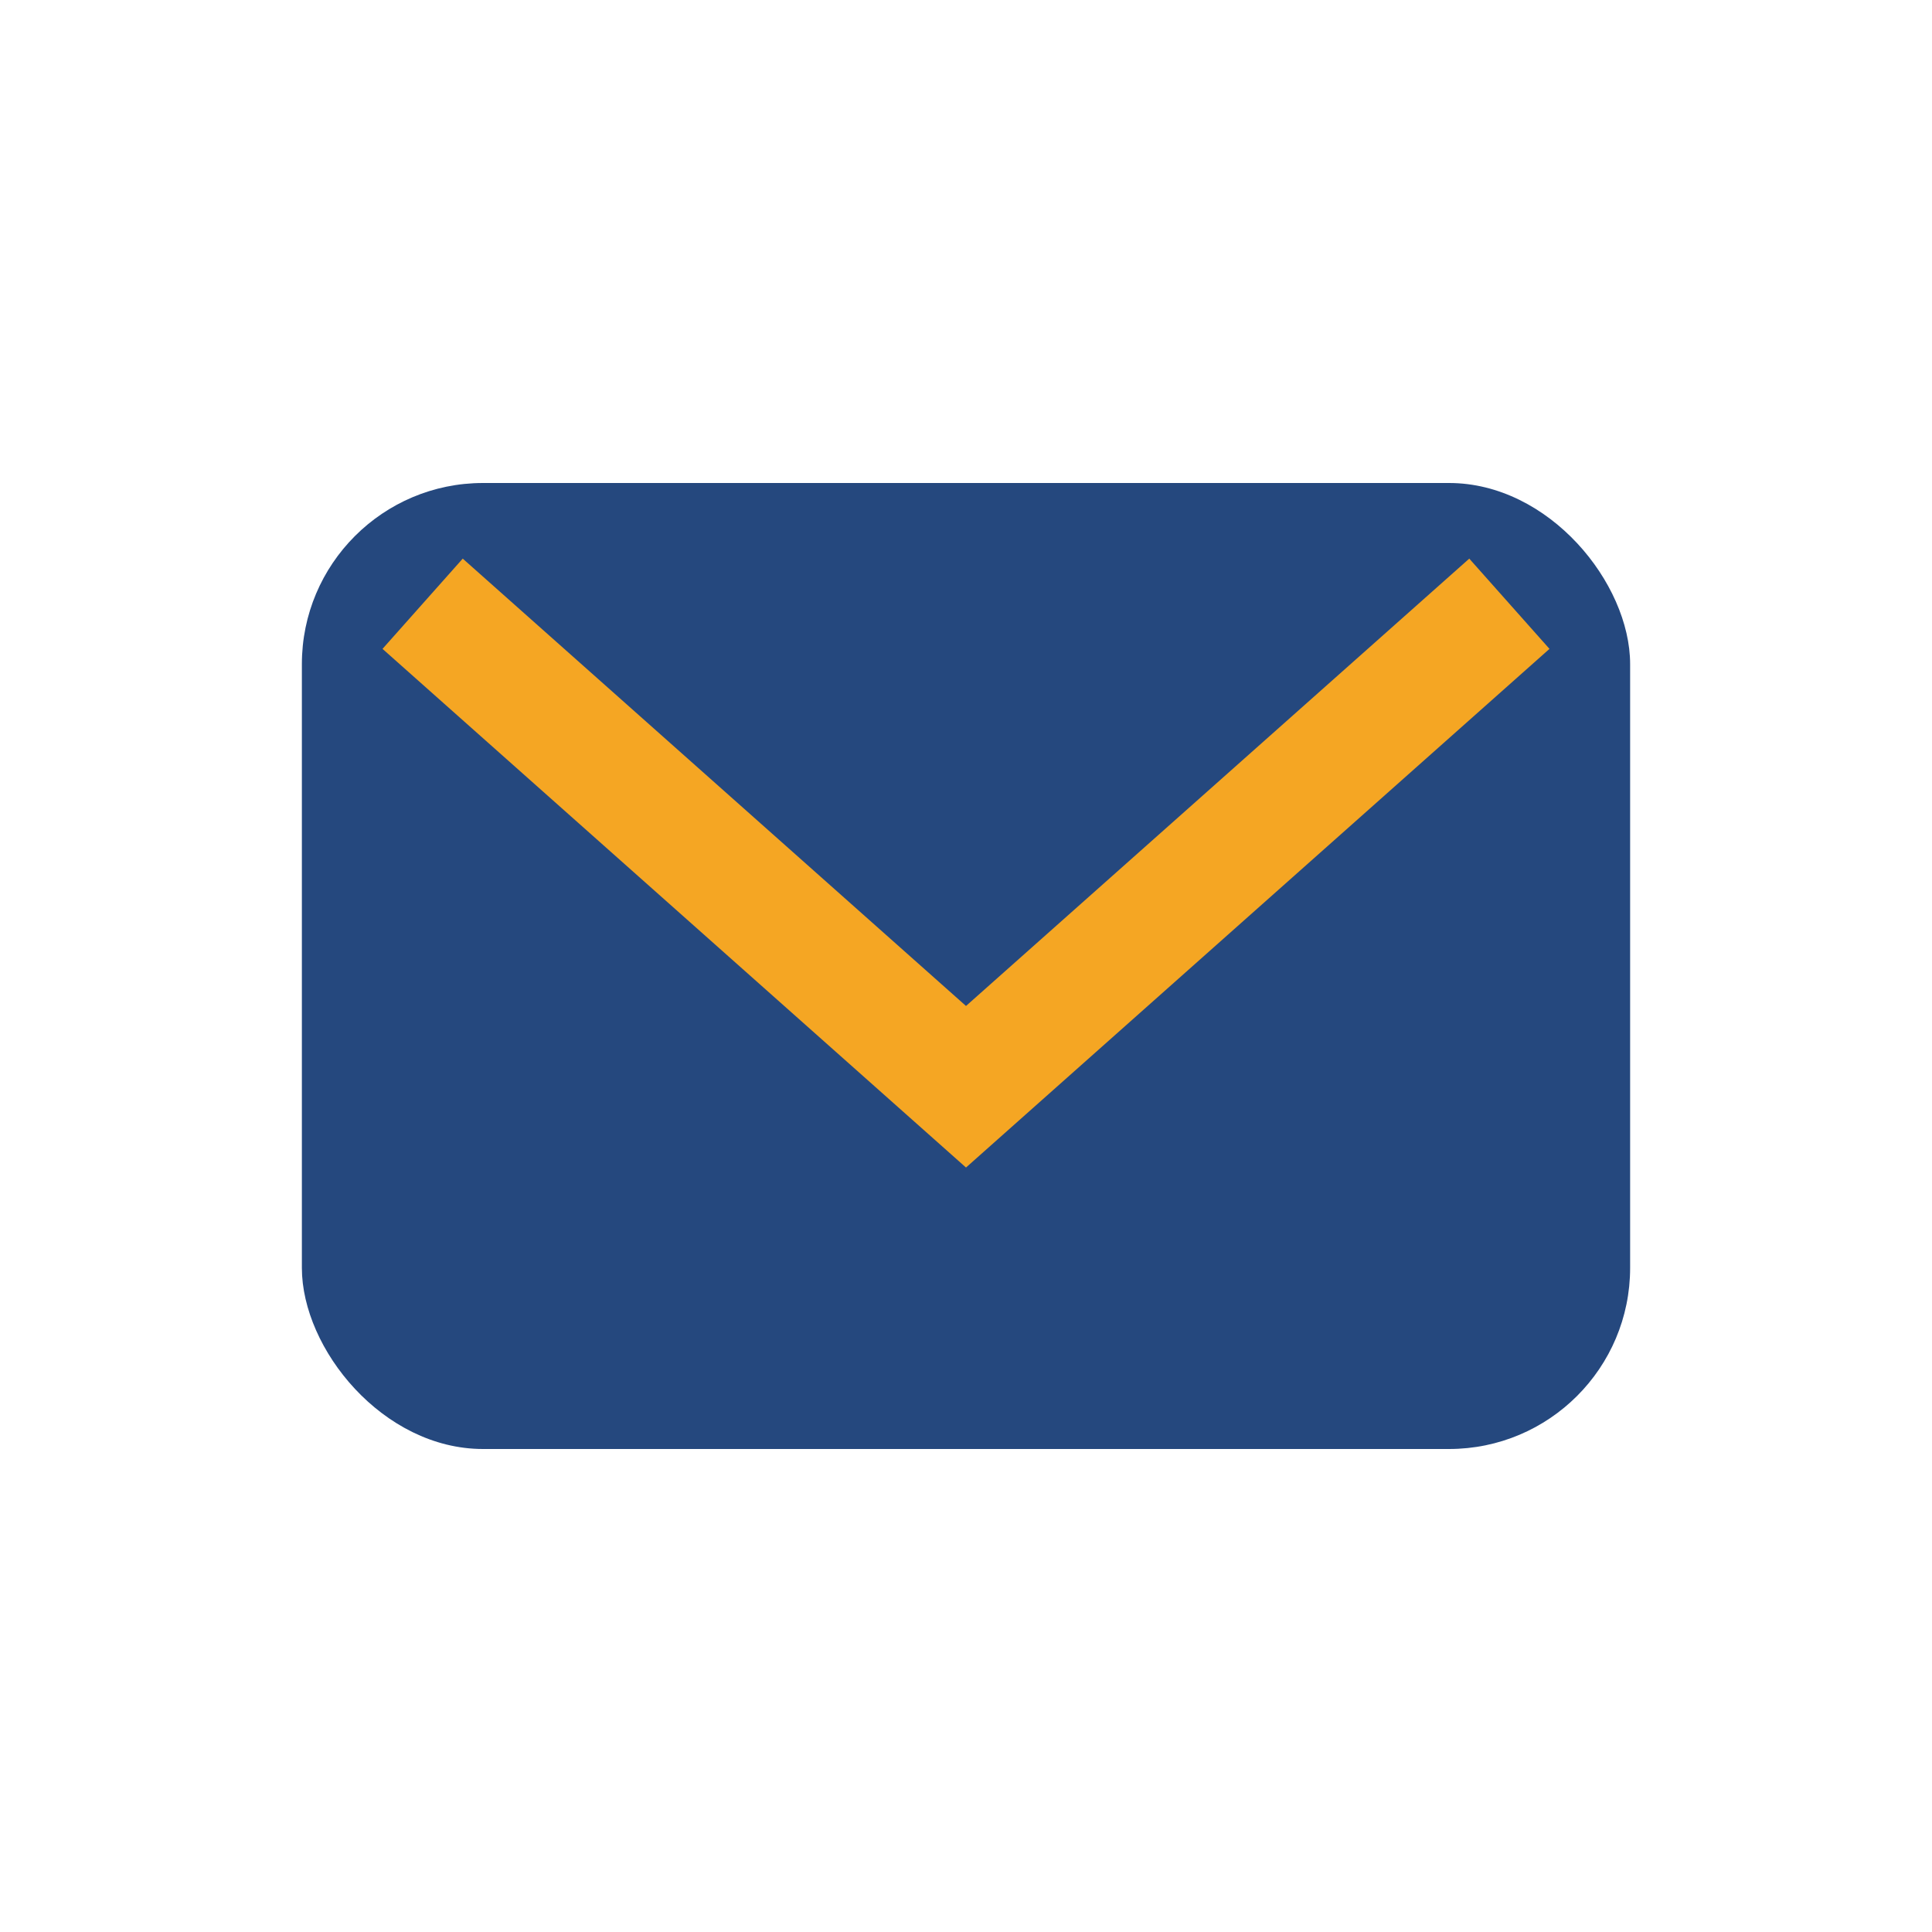
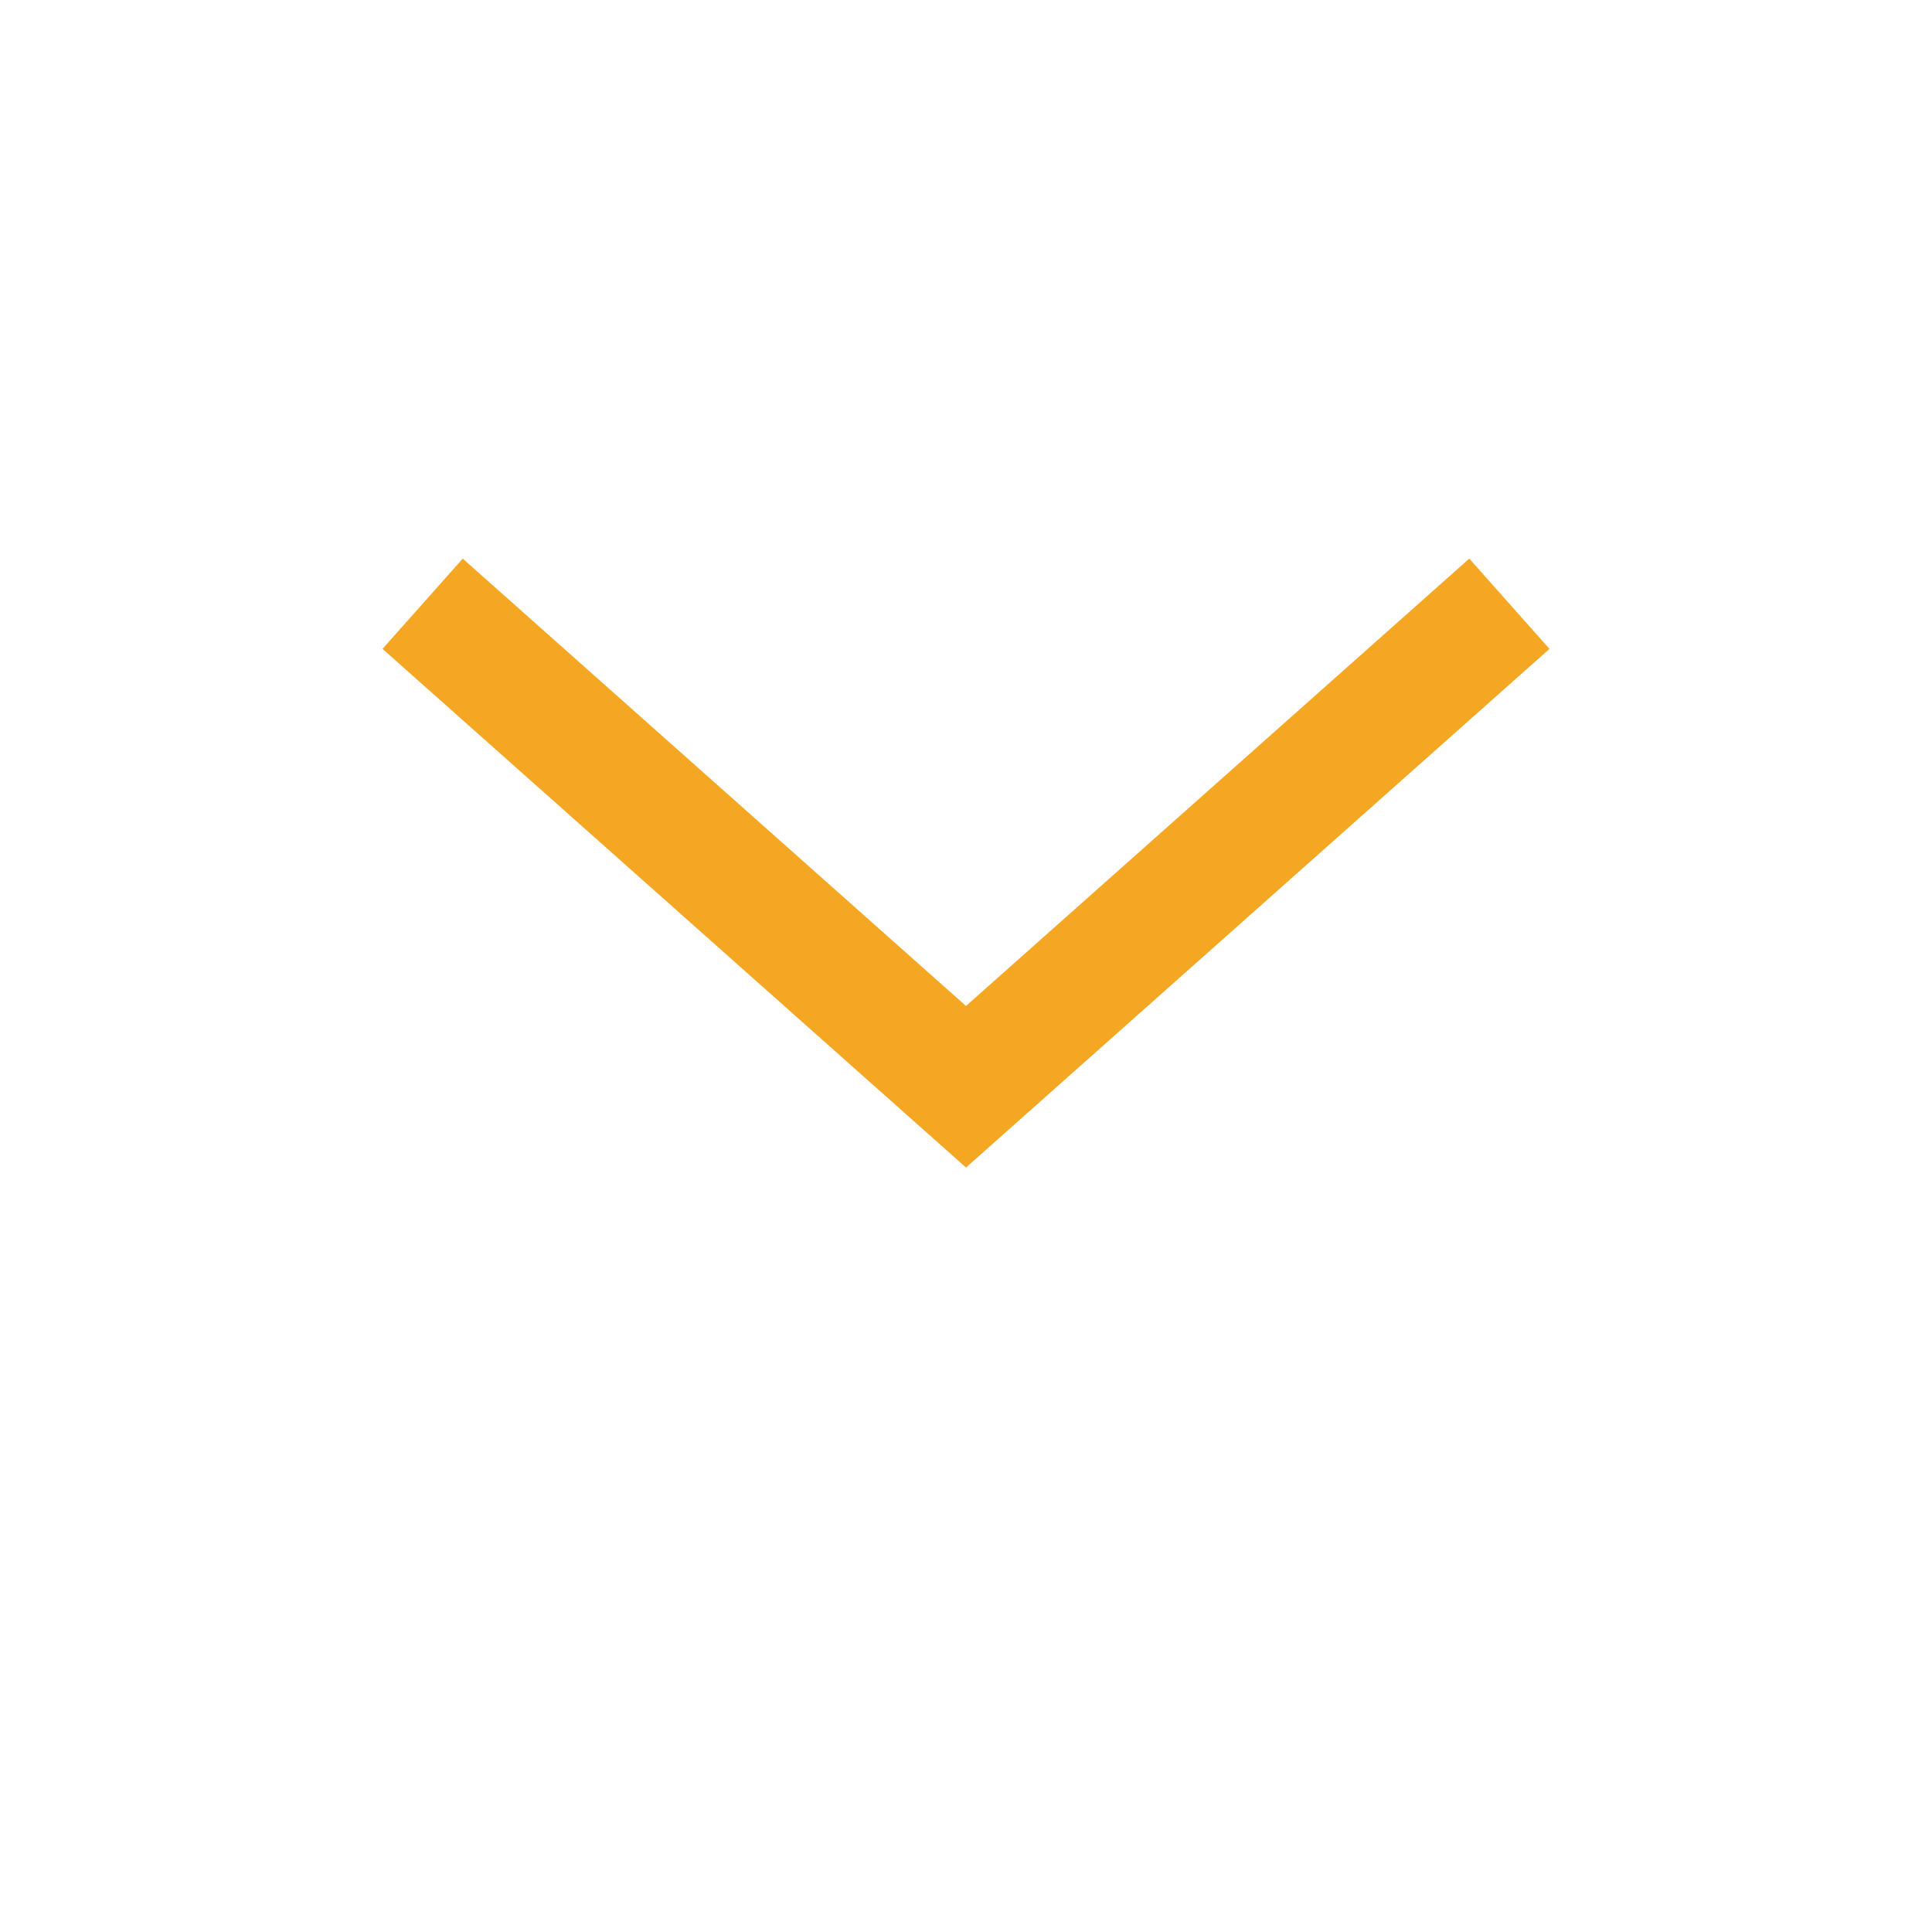
<svg xmlns="http://www.w3.org/2000/svg" width="32" height="32" viewBox="0 0 32 32">
-   <rect x="5" y="8" width="22" height="16" rx="3" fill="#25487E" />
  <polyline points="7,10 16,18 25,10" fill="none" stroke="#F5A623" stroke-width="2" />
</svg>